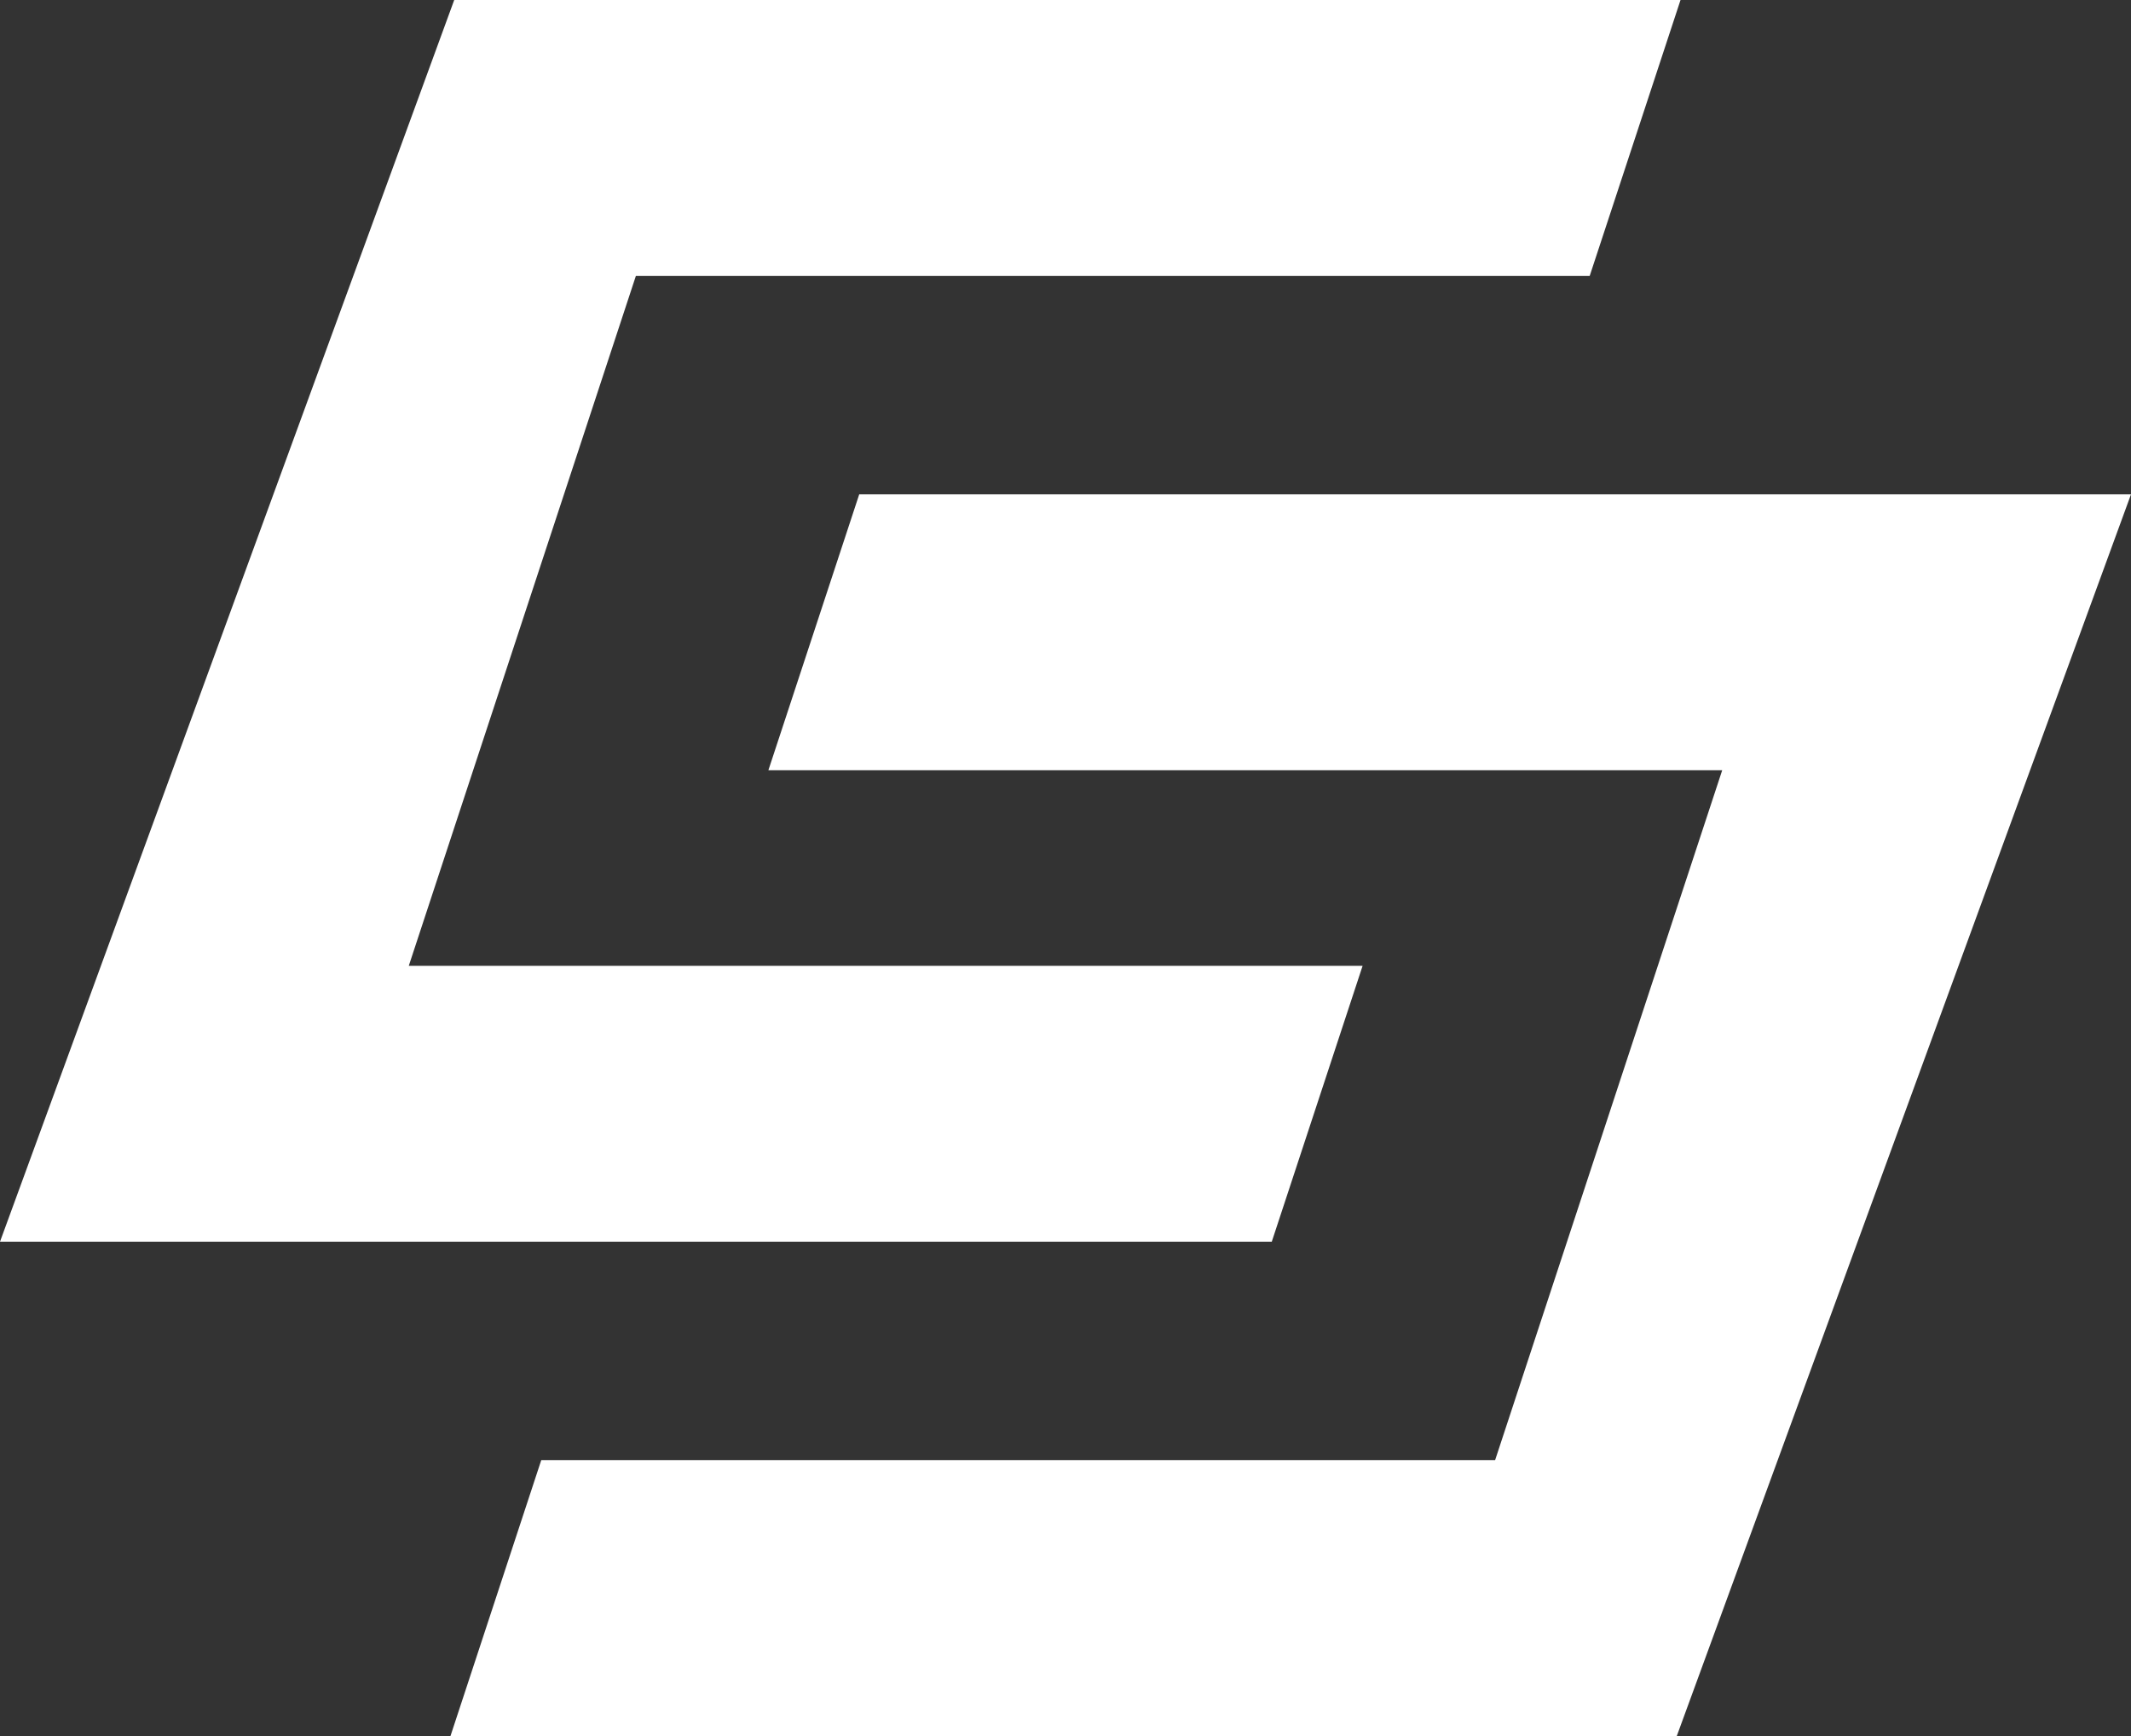
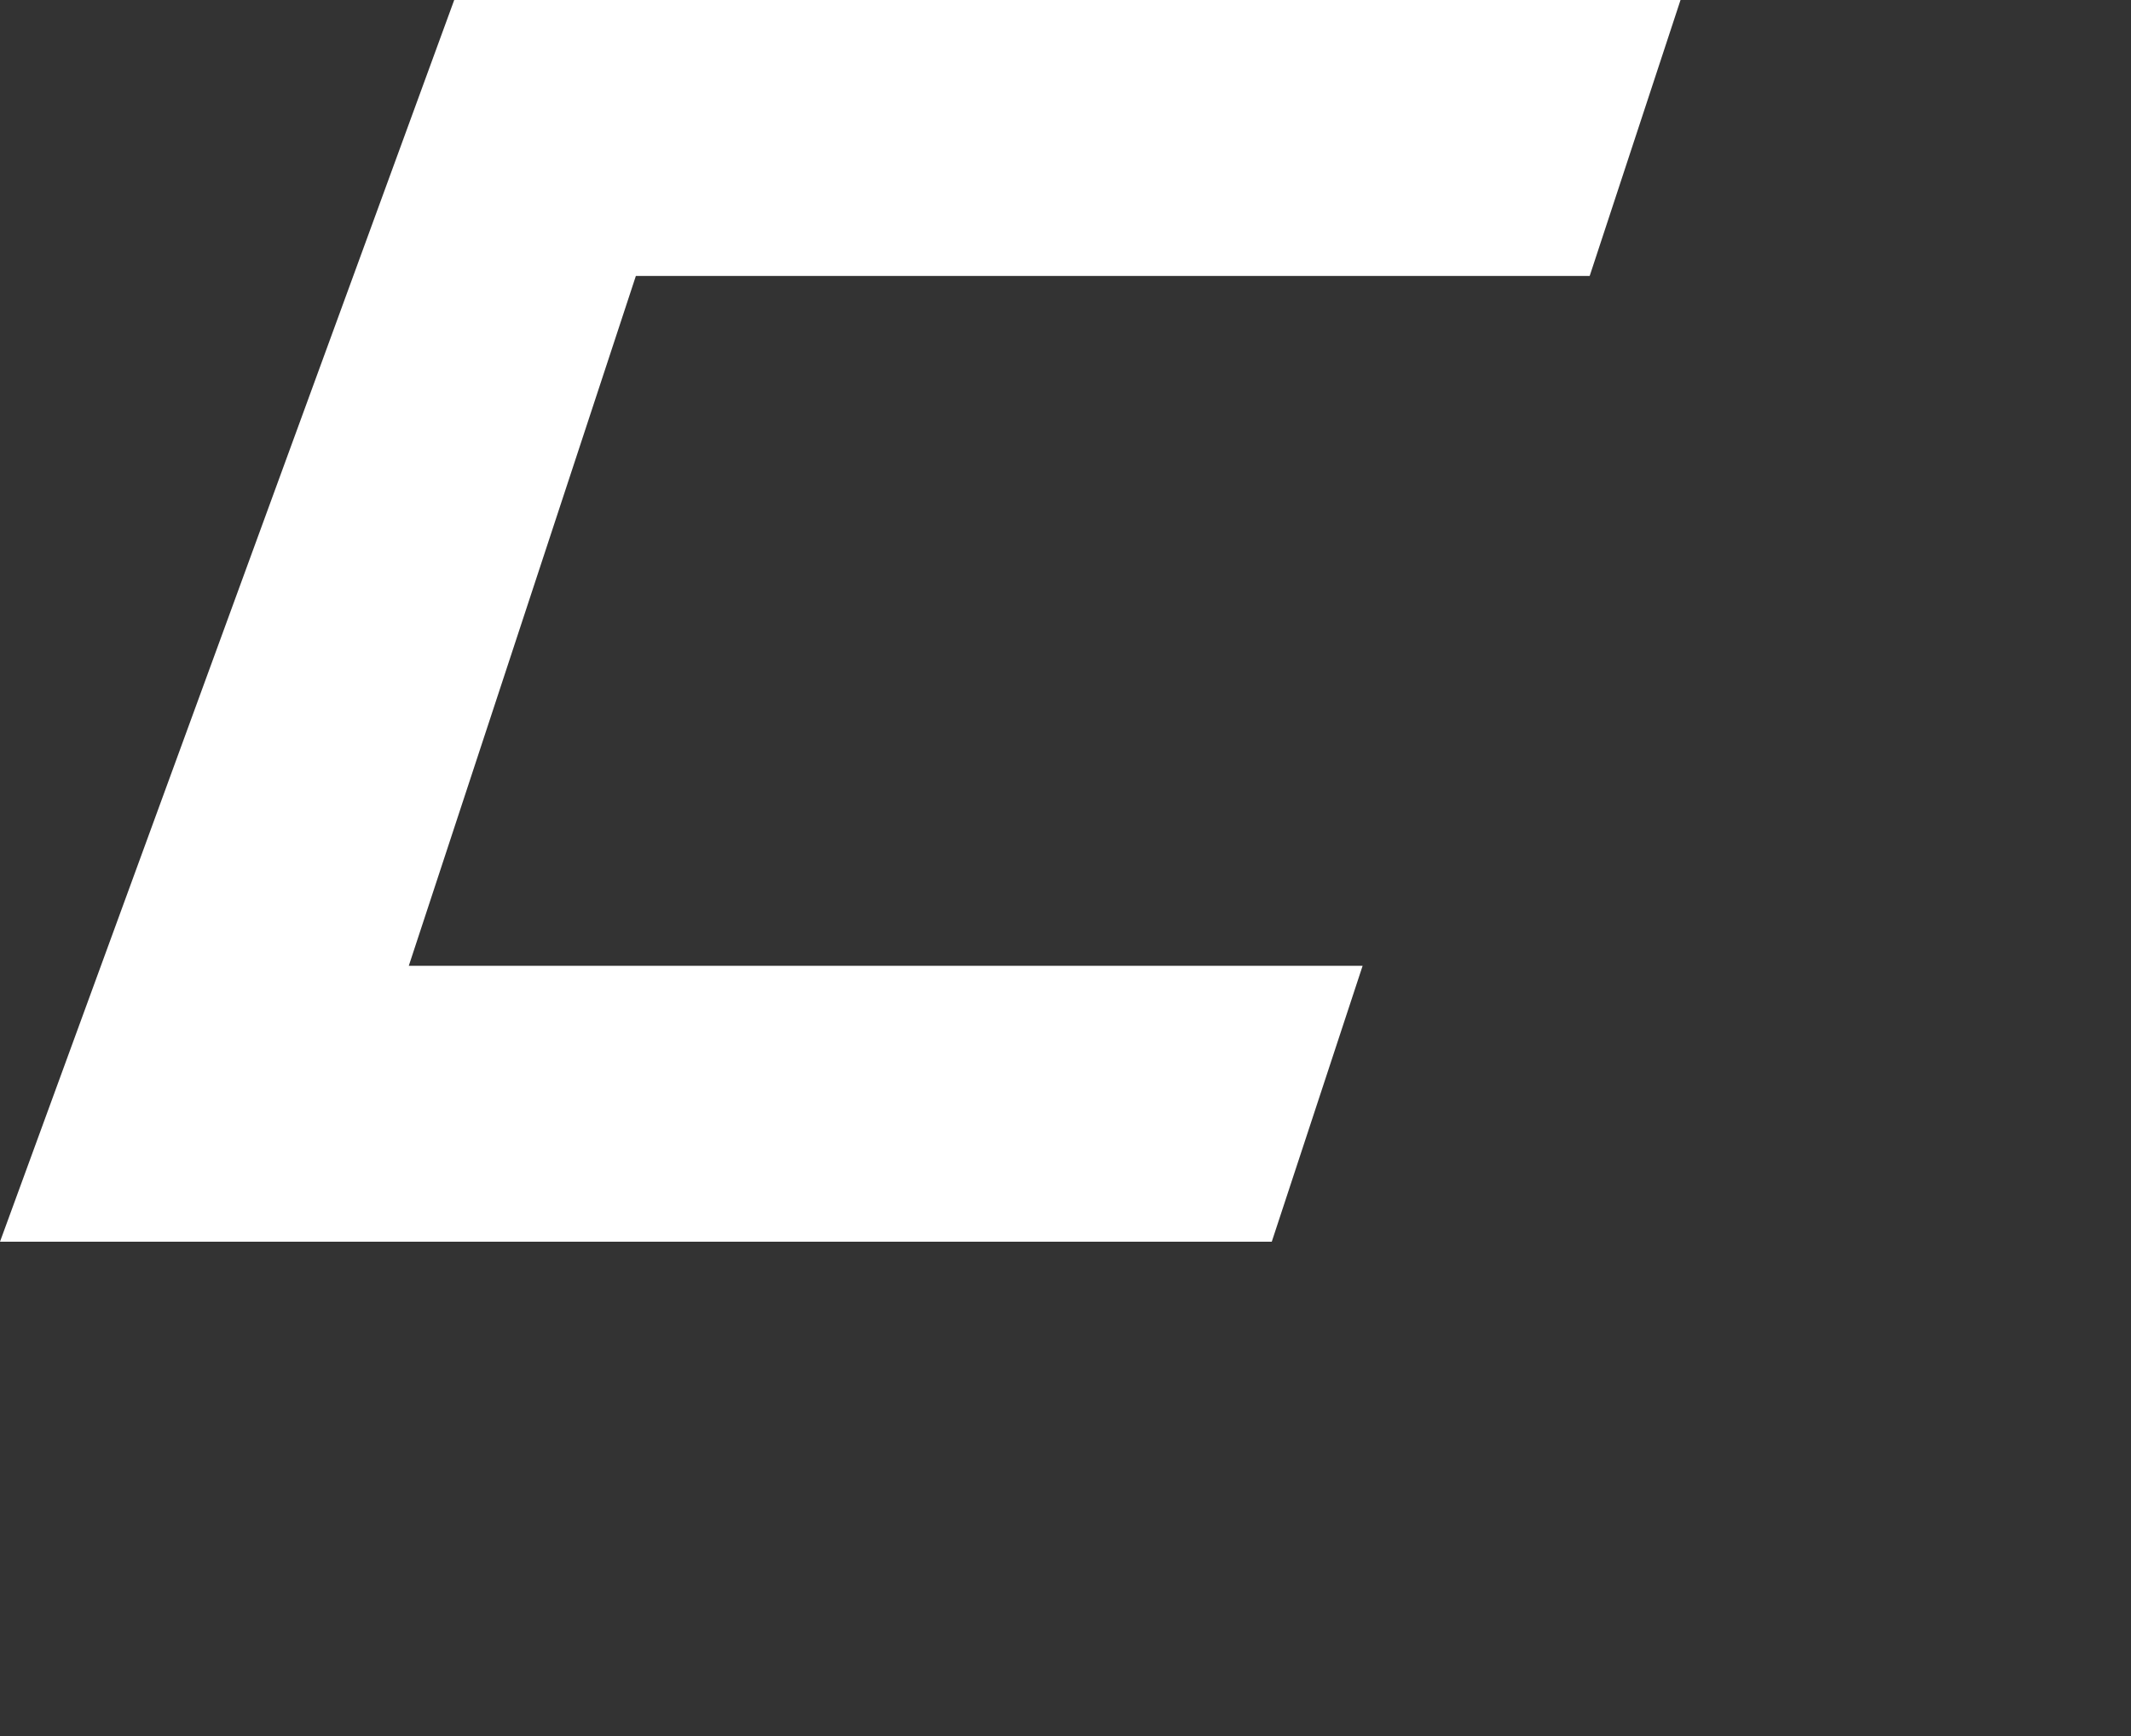
<svg xmlns="http://www.w3.org/2000/svg" width="54" height="44" viewBox="0 0 54 44" fill="none">
  <rect x="0" y="0" width="54" height="44" fill="#333333" stroke="none" />
  <path d="M11.51 0H42.585L40.283 6.994H16.113L10.359 24.478H34.529L32.227 31.471H0L11.51 0Z" fill="white" />
-   <path d="M42.49 44H11.415L13.716 37.006H37.887L43.641 19.522H19.471L21.773 12.529H54L42.49 44Z" fill="white" />
</svg>